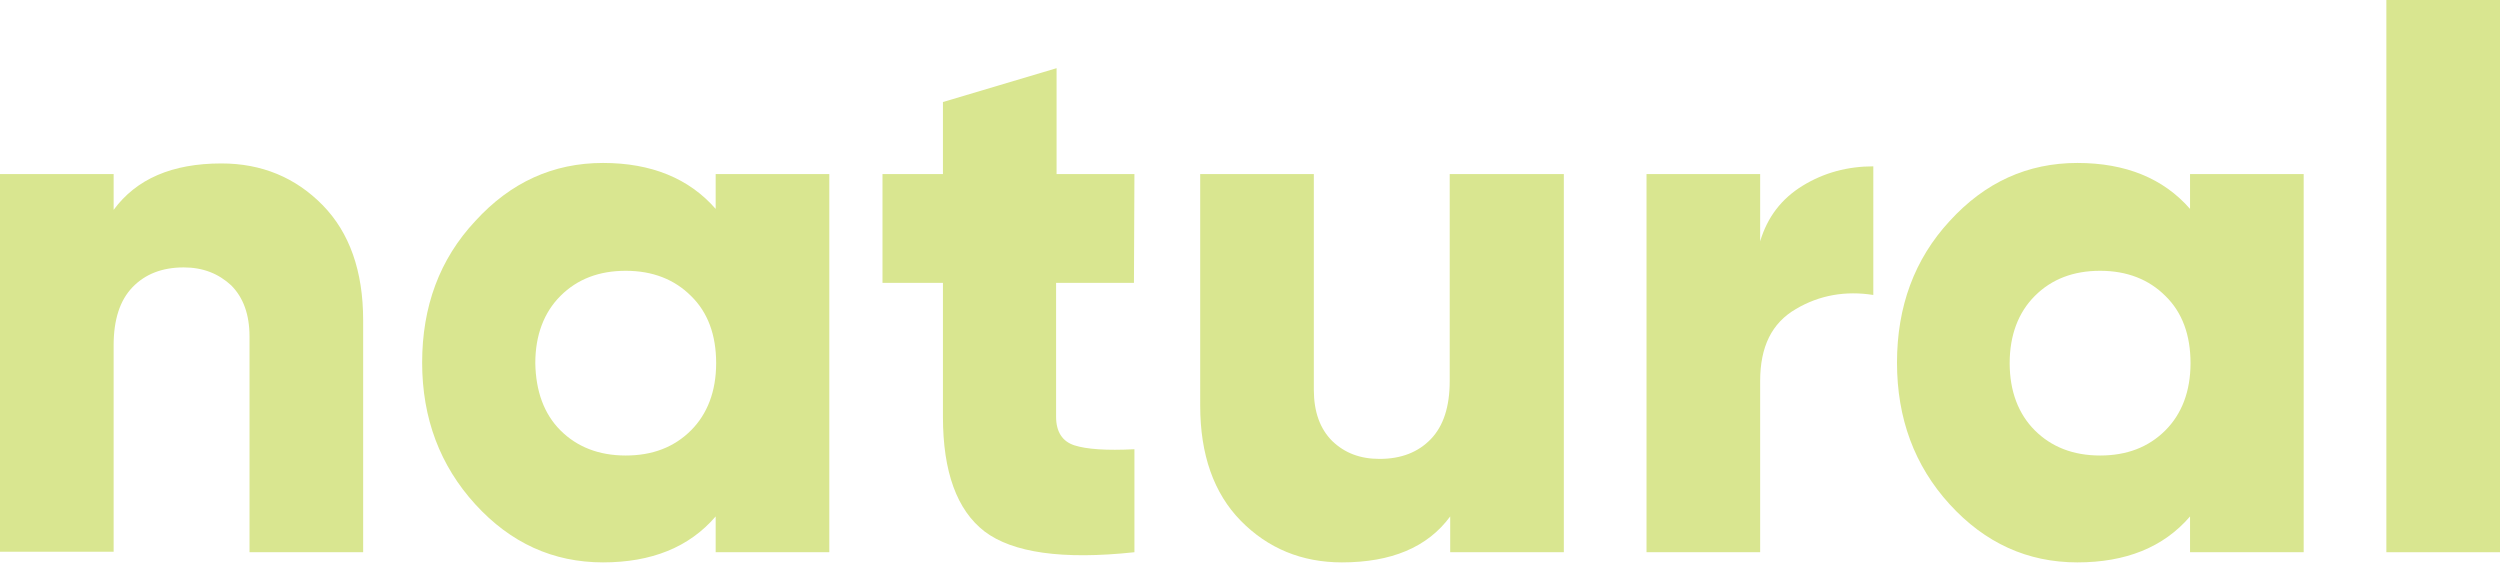
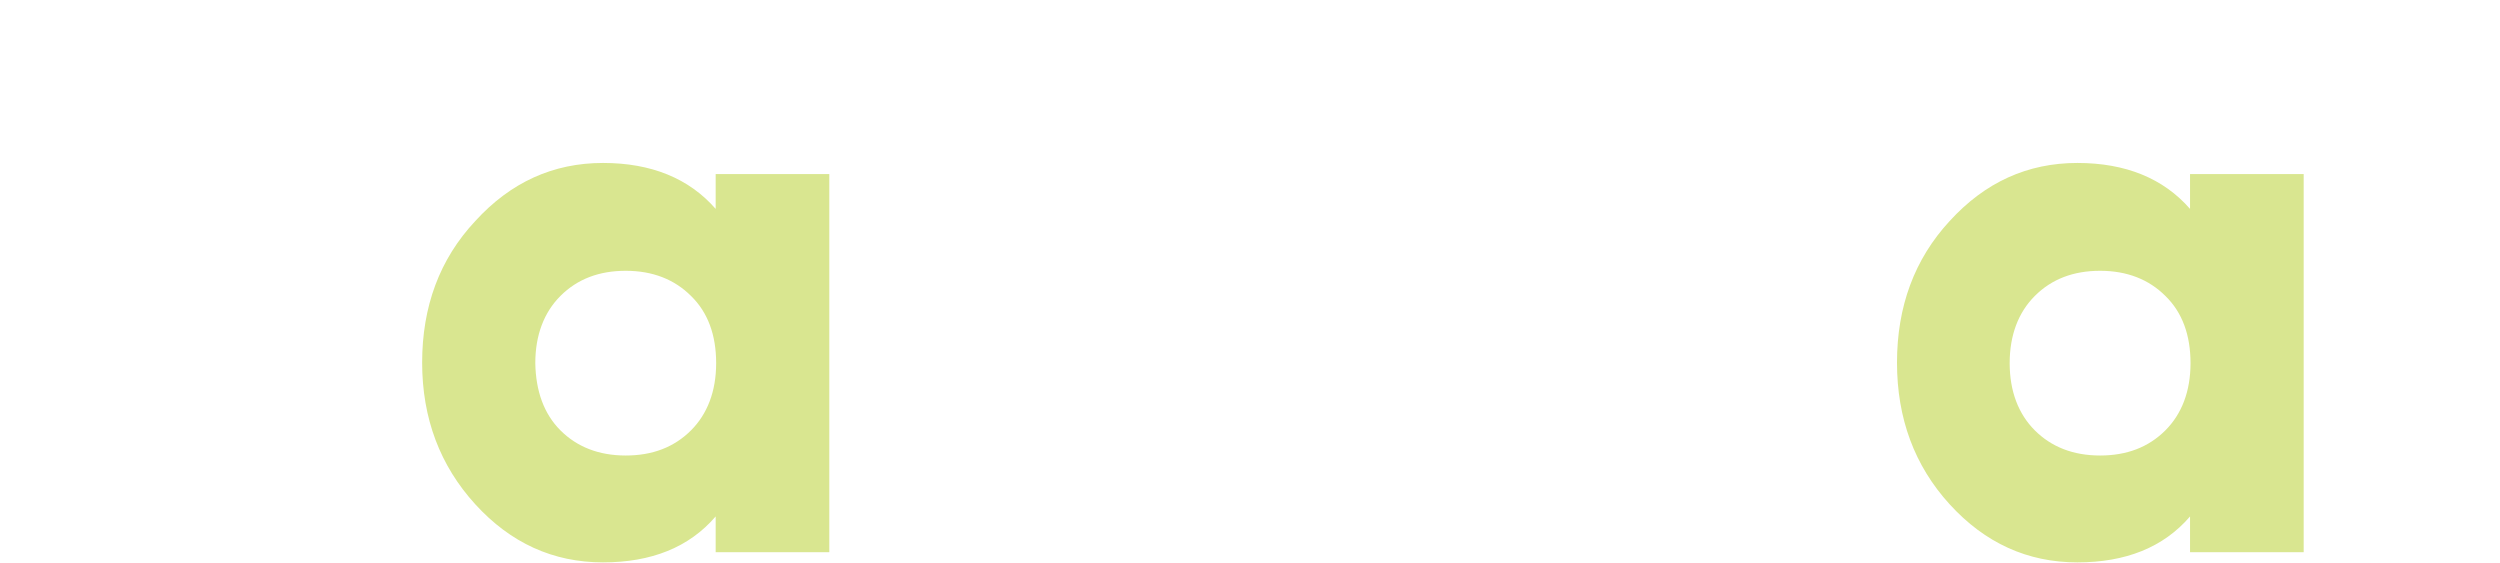
<svg xmlns="http://www.w3.org/2000/svg" id="Layer_1" x="0px" y="0px" width="517px" height="116.4px" viewBox="0 0 517 116.4" style="enable-background:new 0 0 517 116.4;" xml:space="preserve">
  <style type="text/css">
	.st0{fill:#D9E690;}
</style>
-   <path class="st0" d="M45.8,33.8c8.3,0,15.3,2.9,20.9,8.6s8.4,13.7,8.4,23.8v48H51.6V69.6c0-4.6-1.3-8.1-3.8-10.6  c-2.6-2.4-5.8-3.7-9.8-3.7c-4.5,0-8,1.4-10.6,4.1c-2.6,2.7-3.9,6.7-3.9,12v42.7H0V36h23.5v7.4C28.2,37,35.6,33.8,45.8,33.8z" />
  <path class="st0" d="M148,36h23.5v78.2H148v-7.4c-5.5,6.4-13.3,9.5-23.3,9.5c-10.3,0-19.1-4-26.4-12s-11-17.8-11-29.3  c0-11.6,3.6-21.4,11-29.3c7.3-8,16.1-12,26.4-12c10,0,17.8,3.2,23.3,9.5V36z M115.9,89c3.4,3.4,7.9,5.2,13.5,5.2  c5.5,0,10-1.7,13.5-5.2c3.4-3.4,5.2-8.1,5.2-13.9s-1.7-10.5-5.2-13.9c-3.4-3.4-7.9-5.2-13.5-5.2c-5.5,0-10,1.7-13.5,5.2  c-3.4,3.4-5.2,8.1-5.2,13.9C110.8,80.9,112.5,85.6,115.9,89z" />
-   <path class="st0" d="M234.5,58.5h-16.1v27.7c0,3.1,1.3,5.1,3.8,5.9s6.6,1.1,12.4,0.8v21.3c-14.9,1.6-25.2,0.1-31-4.3  c-5.7-4.4-8.6-12.3-8.6-23.7V58.5h-12.5V36H195V21.1l23.5-7V36h16.1L234.5,58.5L234.5,58.5z" />
-   <path class="st0" d="M299.9,36h23.5v78.2h-23.5v-7.4c-4.7,6.4-12.2,9.5-22.4,9.5c-8.3,0-15.3-2.9-20.9-8.6s-8.4-13.7-8.4-23.8V36  h23.5v44.6c0,4.6,1.3,8.1,3.8,10.6c2.6,2.5,5.8,3.7,9.8,3.7c4.5,0,8-1.4,10.6-4.1s3.9-6.7,3.9-12V36H299.9z" />
-   <path class="st0" d="M364,49.9c1.5-5,4.4-8.8,8.8-11.5s9.3-4,14.6-4V61c-5.7-0.9-11.1,0-16,2.9c-5,2.9-7.4,7.8-7.4,14.9v35.4h-23.5  V36H364V49.9z" />
  <path class="st0" d="M452.9,36h23.5v78.2h-23.5v-7.4c-5.5,6.4-13.3,9.5-23.3,9.5c-10.3,0-19.1-4-26.4-12S392.3,86.5,392.3,75  c0-11.6,3.6-21.4,10.9-29.3c7.3-8,16.1-12,26.4-12c10,0,17.8,3.2,23.3,9.5V36z M420.8,89c3.4,3.4,7.9,5.2,13.5,5.2  c5.5,0,10-1.7,13.5-5.2c3.4-3.4,5.2-8.1,5.2-13.9s-1.7-10.5-5.2-13.9c-3.4-3.4-7.9-5.2-13.5-5.2c-5.5,0-10,1.7-13.5,5.2  c-3.4,3.4-5.2,8.1-5.2,13.9C415.6,80.9,417.4,85.6,420.8,89z" />
-   <path class="st0" d="M493.5,114.2V0H517v114.2H493.5z" />
</svg>